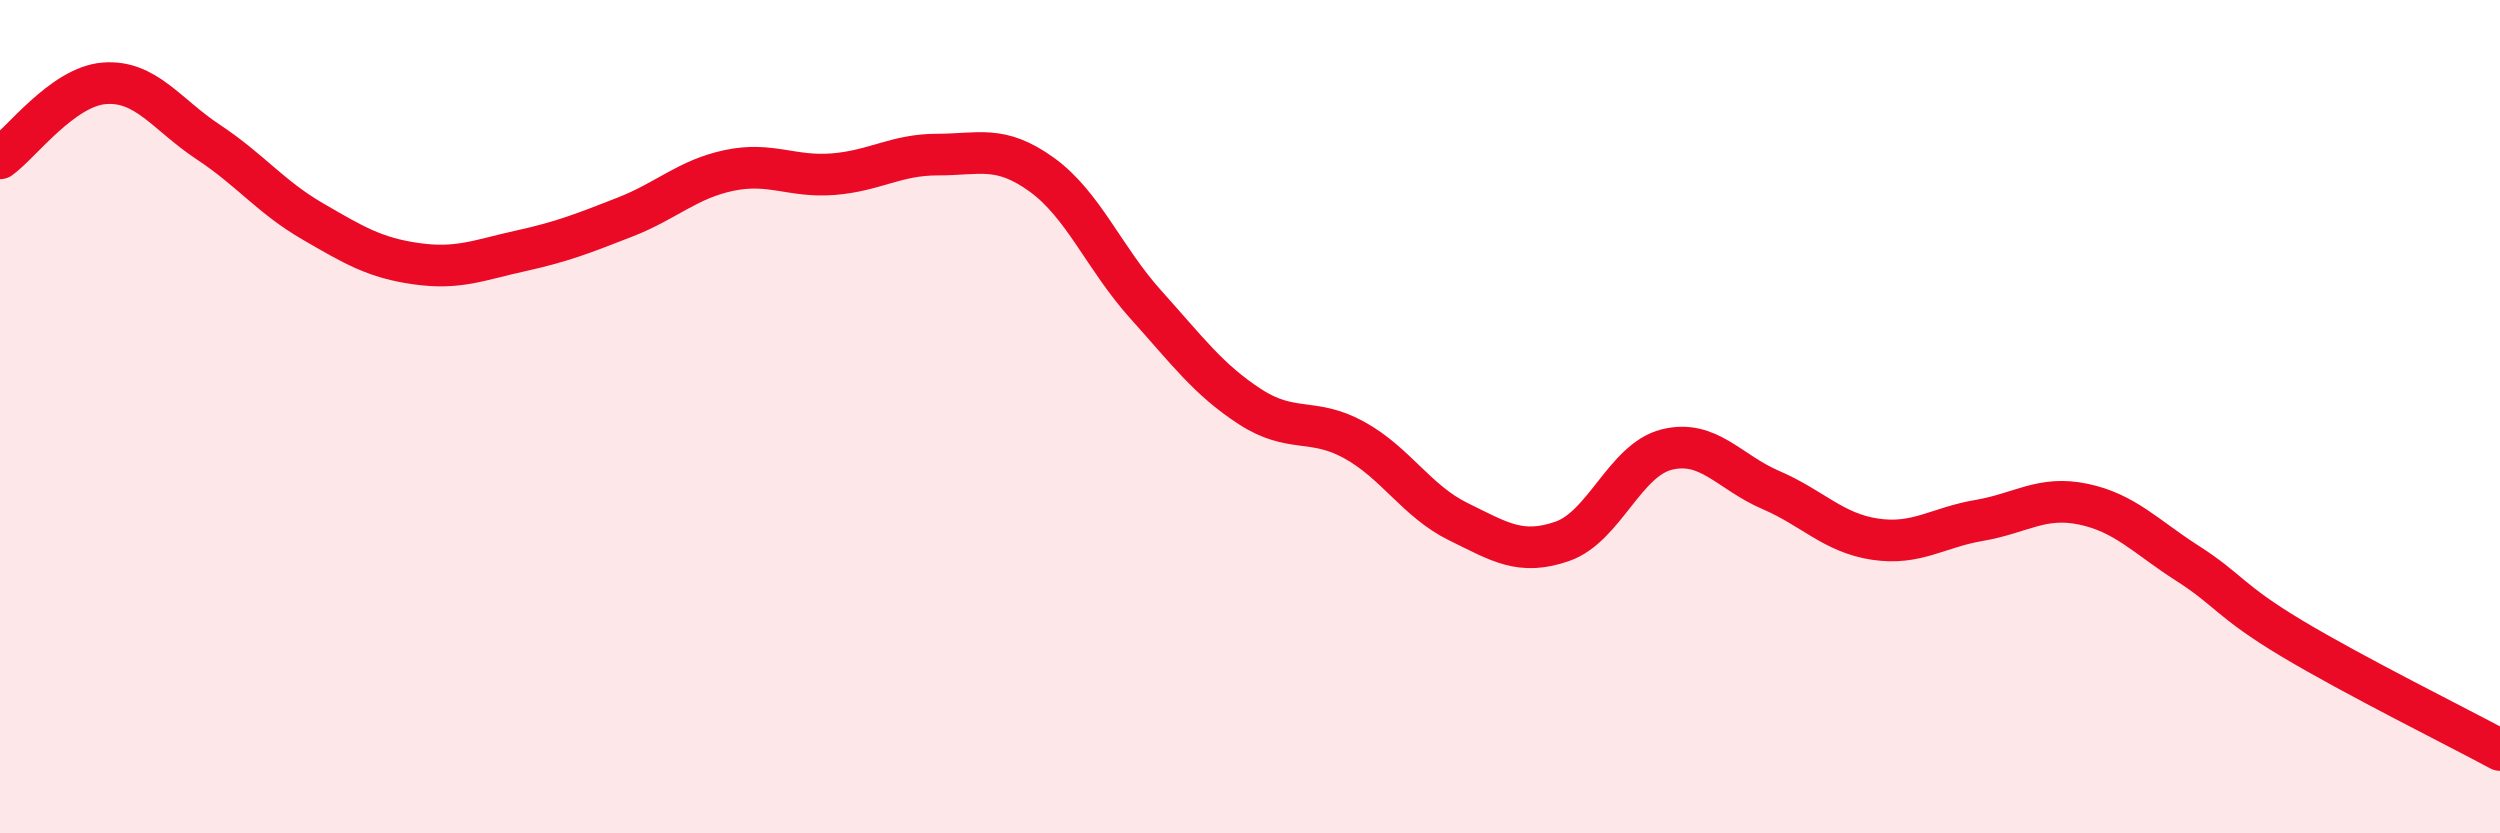
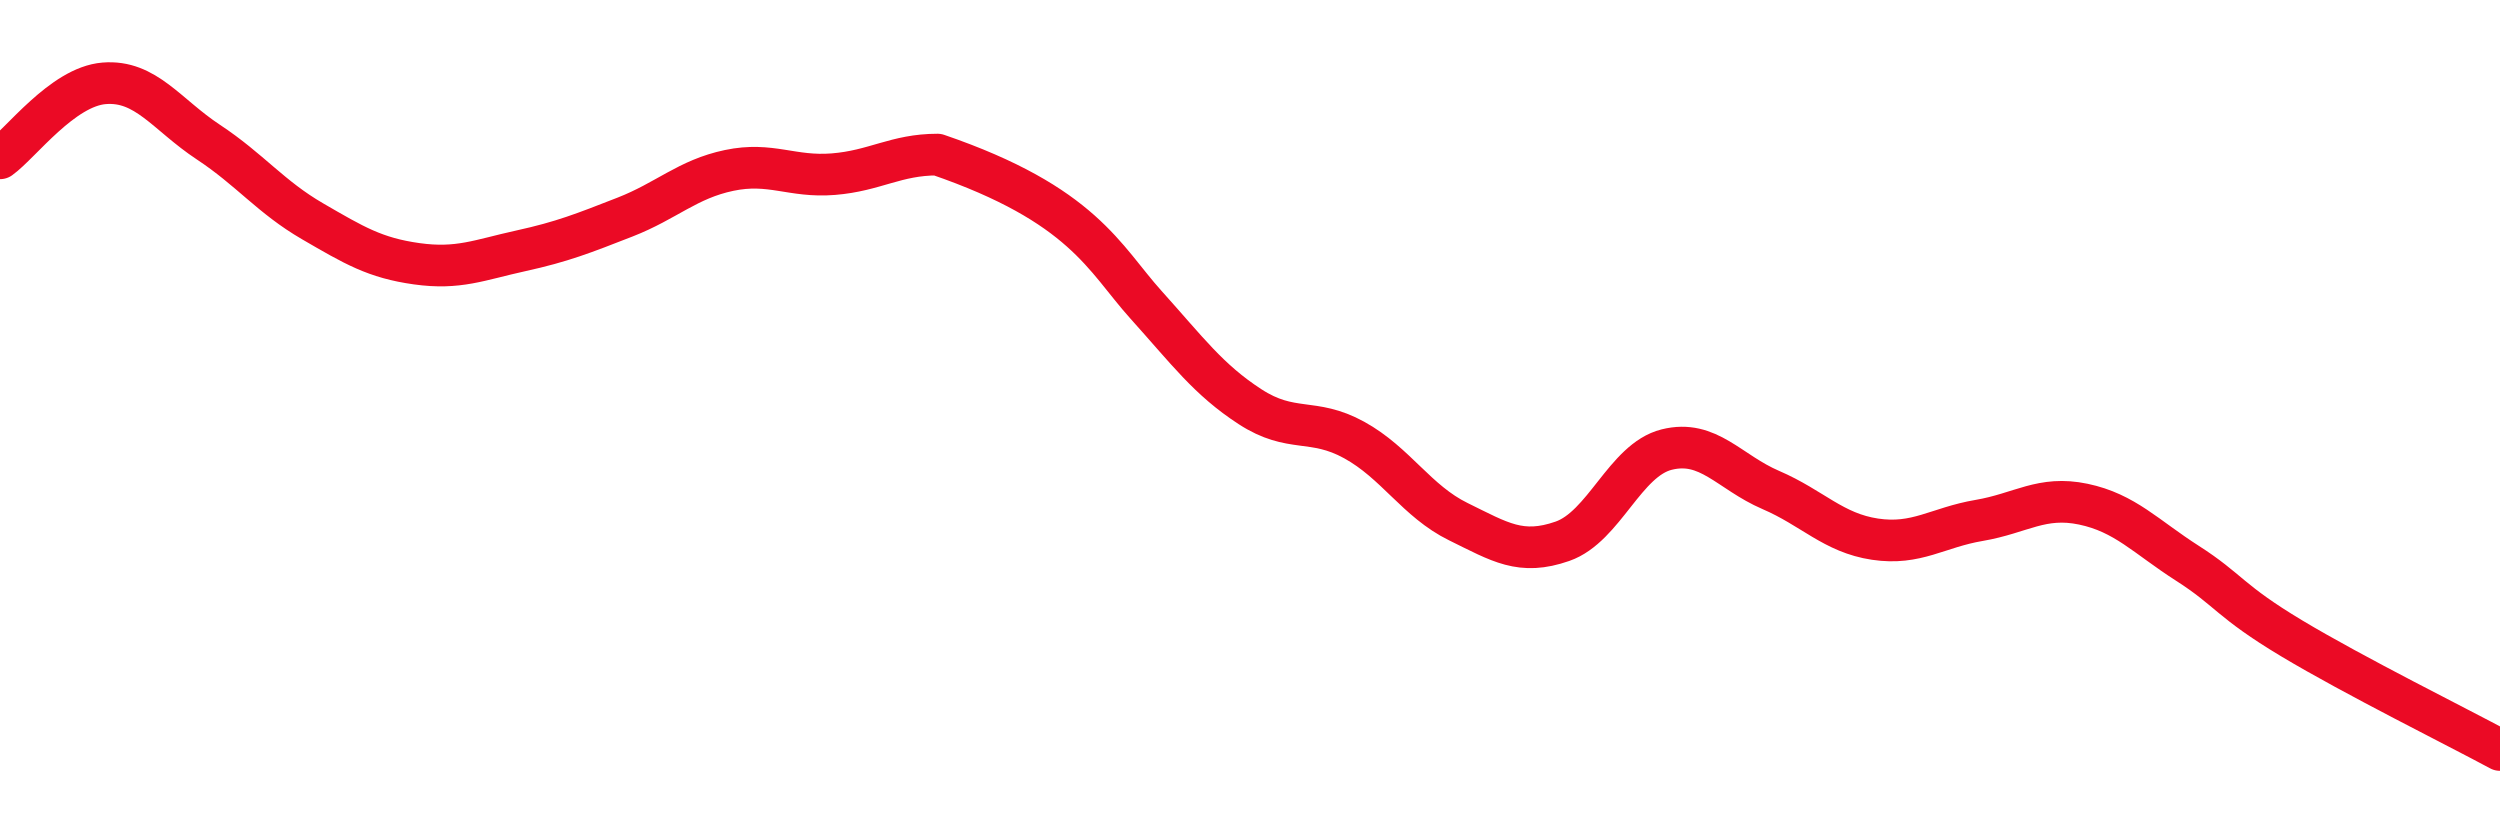
<svg xmlns="http://www.w3.org/2000/svg" width="60" height="20" viewBox="0 0 60 20">
-   <path d="M 0,3.8 C 0.5,3.44 1.5,2.08 2.5,2 C 3.5,1.92 4,2.75 5,3.41 C 6,4.07 6.5,4.73 7.5,5.31 C 8.5,5.89 9,6.19 10,6.33 C 11,6.47 11.5,6.24 12.5,6.02 C 13.5,5.8 14,5.6 15,5.21 C 16,4.82 16.5,4.3 17.5,4.09 C 18.5,3.88 19,4.26 20,4.18 C 21,4.1 21.5,3.71 22.5,3.71 C 23.5,3.71 24,3.47 25,4.19 C 26,4.91 26.5,6.2 27.5,7.31 C 28.5,8.42 29,9.11 30,9.76 C 31,10.41 31.5,10.01 32.5,10.56 C 33.5,11.11 34,12.03 35,12.52 C 36,13.01 36.5,13.34 37.5,12.99 C 38.5,12.64 39,11.04 40,10.79 C 41,10.54 41.5,11.33 42.5,11.76 C 43.5,12.19 44,12.79 45,12.94 C 46,13.09 46.5,12.66 47.5,12.49 C 48.5,12.32 49,11.89 50,12.1 C 51,12.31 51.5,12.88 52.5,13.52 C 53.5,14.16 53.5,14.42 55,15.32 C 56.5,16.22 59,17.46 60,18L60 20L0 20Z" fill="#EB0A25" opacity="0.1" stroke-linecap="round" stroke-linejoin="round" />
-   <path d="M 0,3.8 C 0.5,3.44 1.5,2.08 2.5,2 C 3.5,1.92 4,2.75 5,3.41 C 6,4.07 6.5,4.73 7.5,5.31 C 8.5,5.89 9,6.19 10,6.33 C 11,6.47 11.5,6.24 12.5,6.02 C 13.5,5.8 14,5.6 15,5.21 C 16,4.82 16.5,4.3 17.5,4.09 C 18.5,3.88 19,4.26 20,4.18 C 21,4.1 21.5,3.71 22.5,3.71 C 23.5,3.71 24,3.47 25,4.19 C 26,4.91 26.5,6.2 27.5,7.31 C 28.5,8.42 29,9.11 30,9.76 C 31,10.41 31.5,10.01 32.5,10.56 C 33.5,11.11 34,12.03 35,12.52 C 36,13.01 36.5,13.34 37.5,12.99 C 38.5,12.64 39,11.04 40,10.79 C 41,10.54 41.5,11.33 42.5,11.76 C 43.5,12.19 44,12.79 45,12.94 C 46,13.09 46.5,12.66 47.5,12.49 C 48.5,12.32 49,11.89 50,12.1 C 51,12.31 51.5,12.88 52.5,13.52 C 53.5,14.16 53.5,14.42 55,15.32 C 56.5,16.22 59,17.46 60,18" stroke="#EB0A25" stroke-width="1" fill="none" stroke-linecap="round" stroke-linejoin="round" />
+   <path d="M 0,3.8 C 0.5,3.44 1.5,2.08 2.5,2 C 3.5,1.92 4,2.75 5,3.41 C 6,4.07 6.5,4.73 7.5,5.31 C 8.5,5.89 9,6.19 10,6.33 C 11,6.47 11.5,6.24 12.5,6.02 C 13.5,5.8 14,5.6 15,5.21 C 16,4.82 16.5,4.3 17.5,4.09 C 18.5,3.88 19,4.26 20,4.18 C 21,4.1 21.5,3.71 22.5,3.71 C 26,4.91 26.5,6.2 27.5,7.31 C 28.5,8.42 29,9.11 30,9.76 C 31,10.41 31.5,10.01 32.5,10.56 C 33.5,11.11 34,12.03 35,12.52 C 36,13.01 36.5,13.34 37.5,12.99 C 38.5,12.64 39,11.04 40,10.79 C 41,10.54 41.5,11.33 42.5,11.76 C 43.5,12.19 44,12.79 45,12.94 C 46,13.09 46.5,12.66 47.5,12.49 C 48.5,12.32 49,11.89 50,12.1 C 51,12.31 51.5,12.88 52.5,13.52 C 53.5,14.16 53.5,14.42 55,15.32 C 56.5,16.22 59,17.46 60,18" stroke="#EB0A25" stroke-width="1" fill="none" stroke-linecap="round" stroke-linejoin="round" />
</svg>